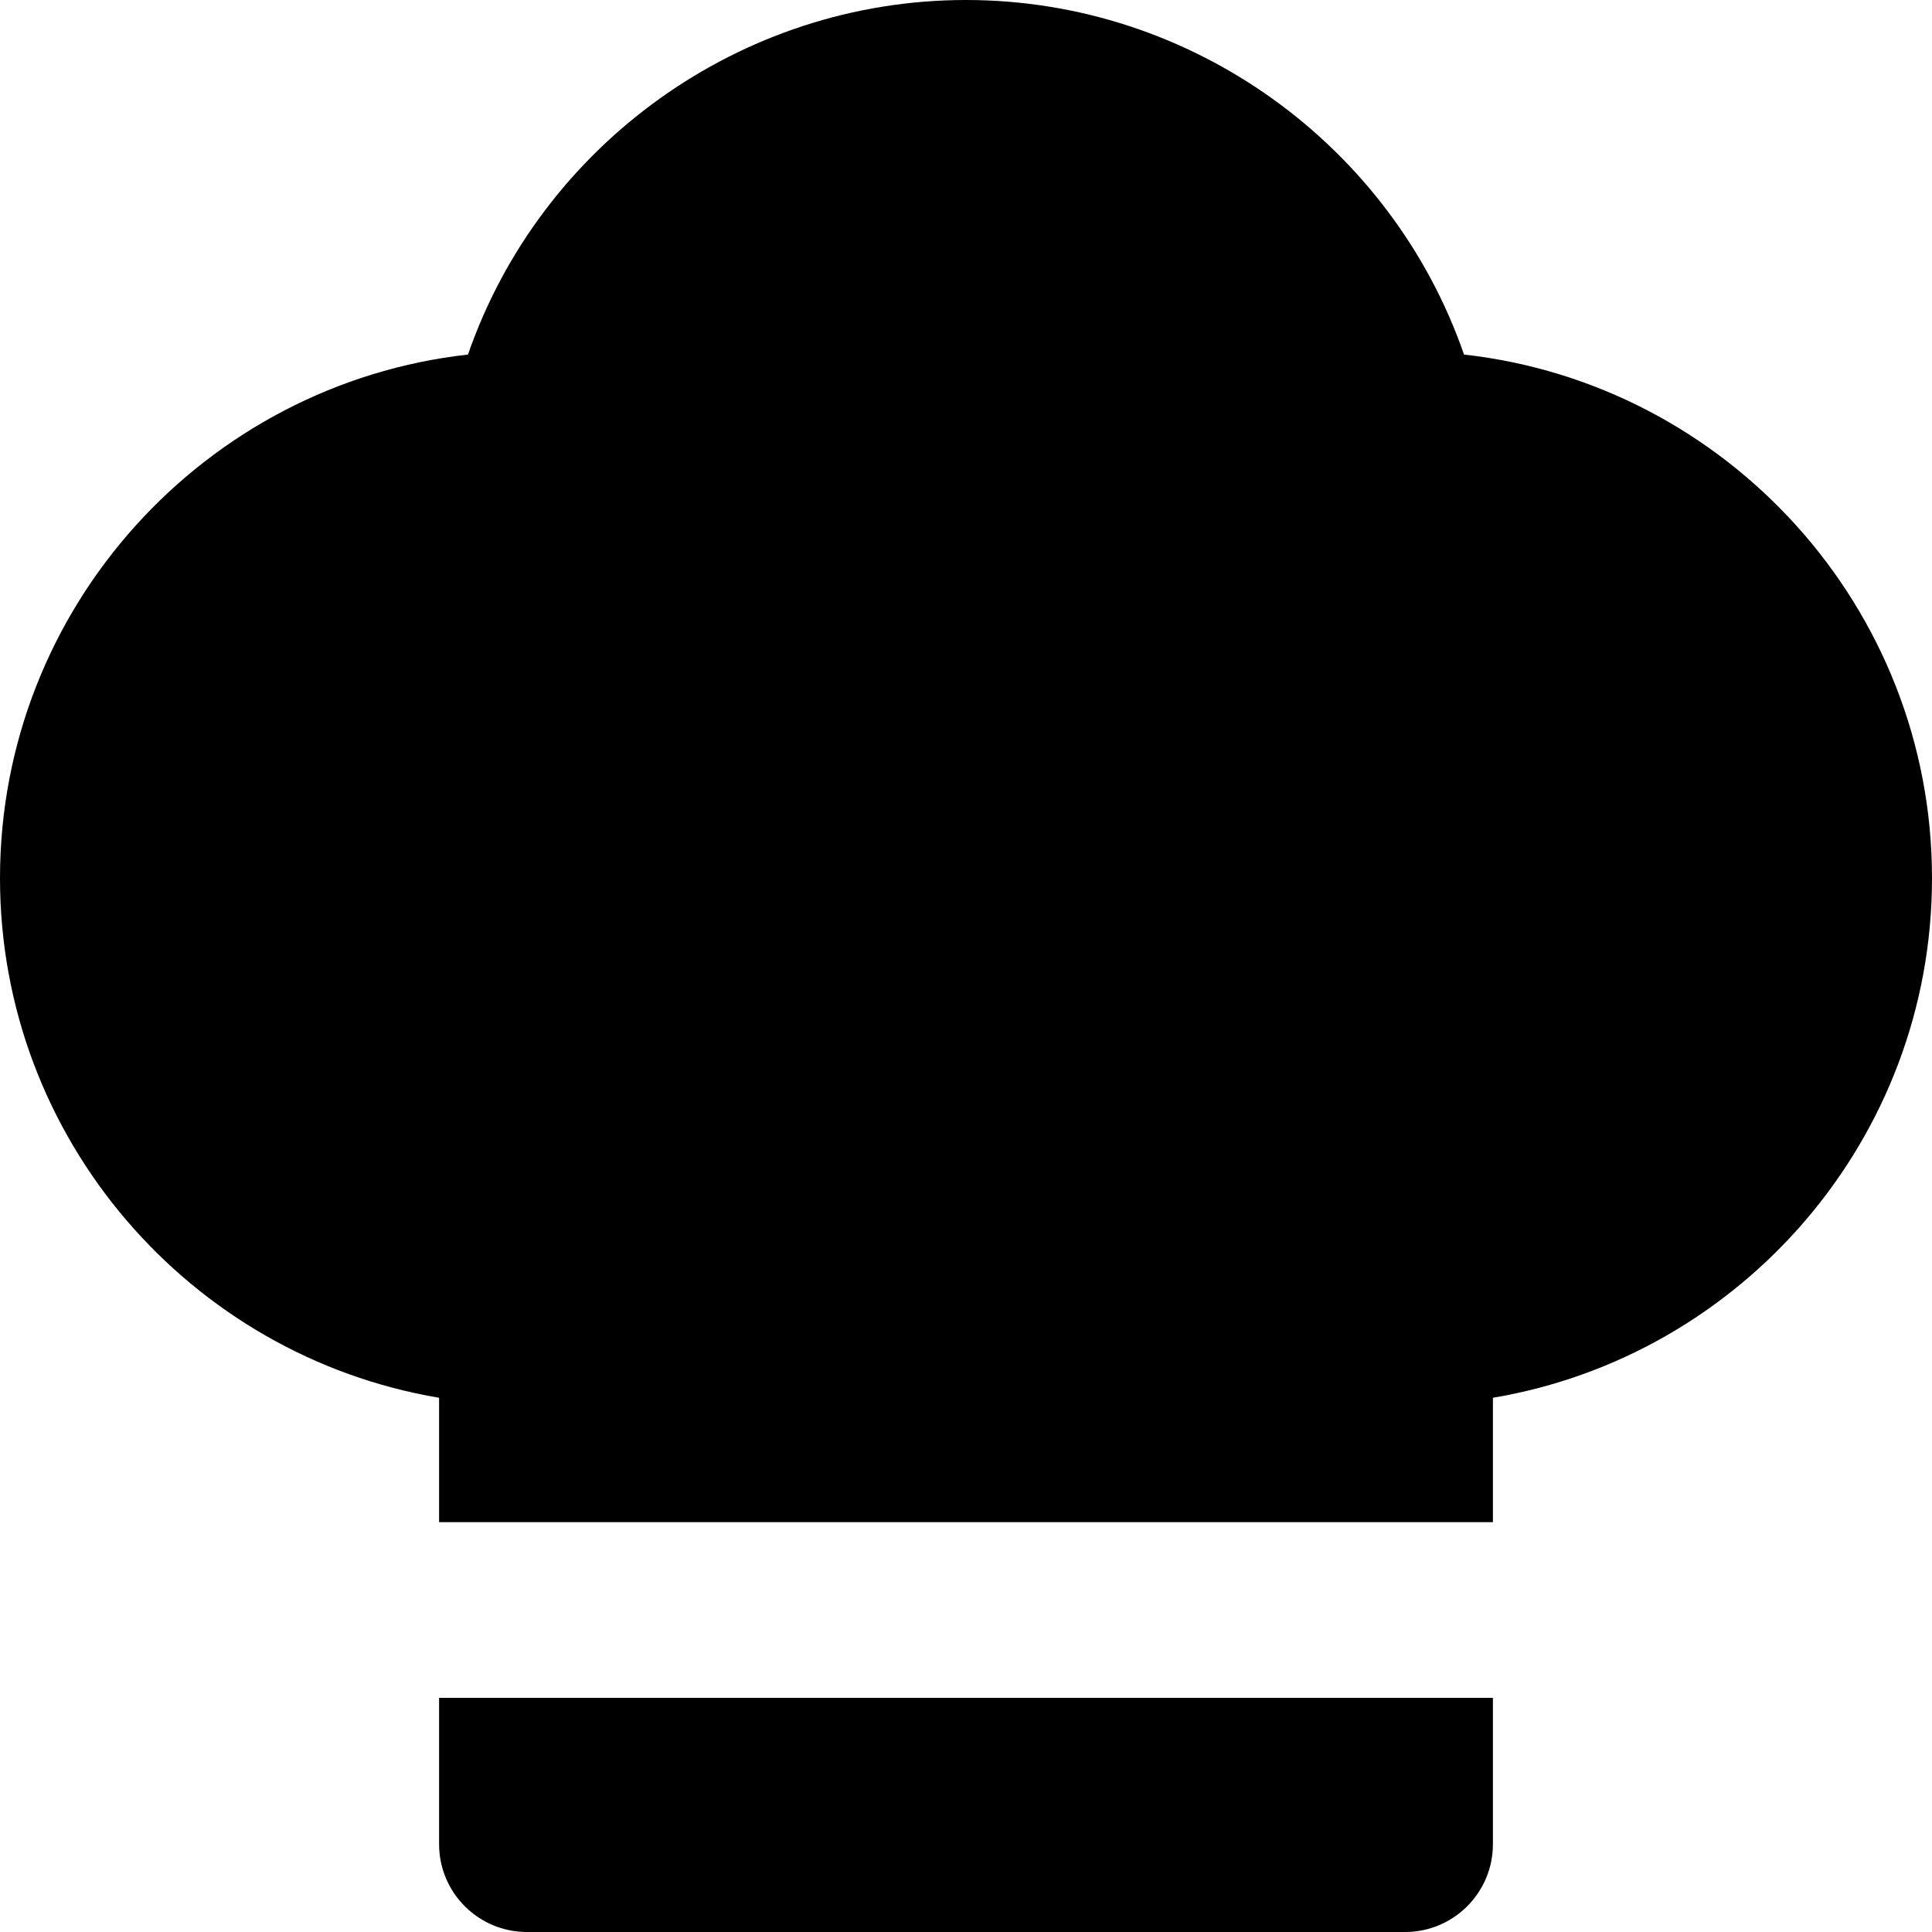
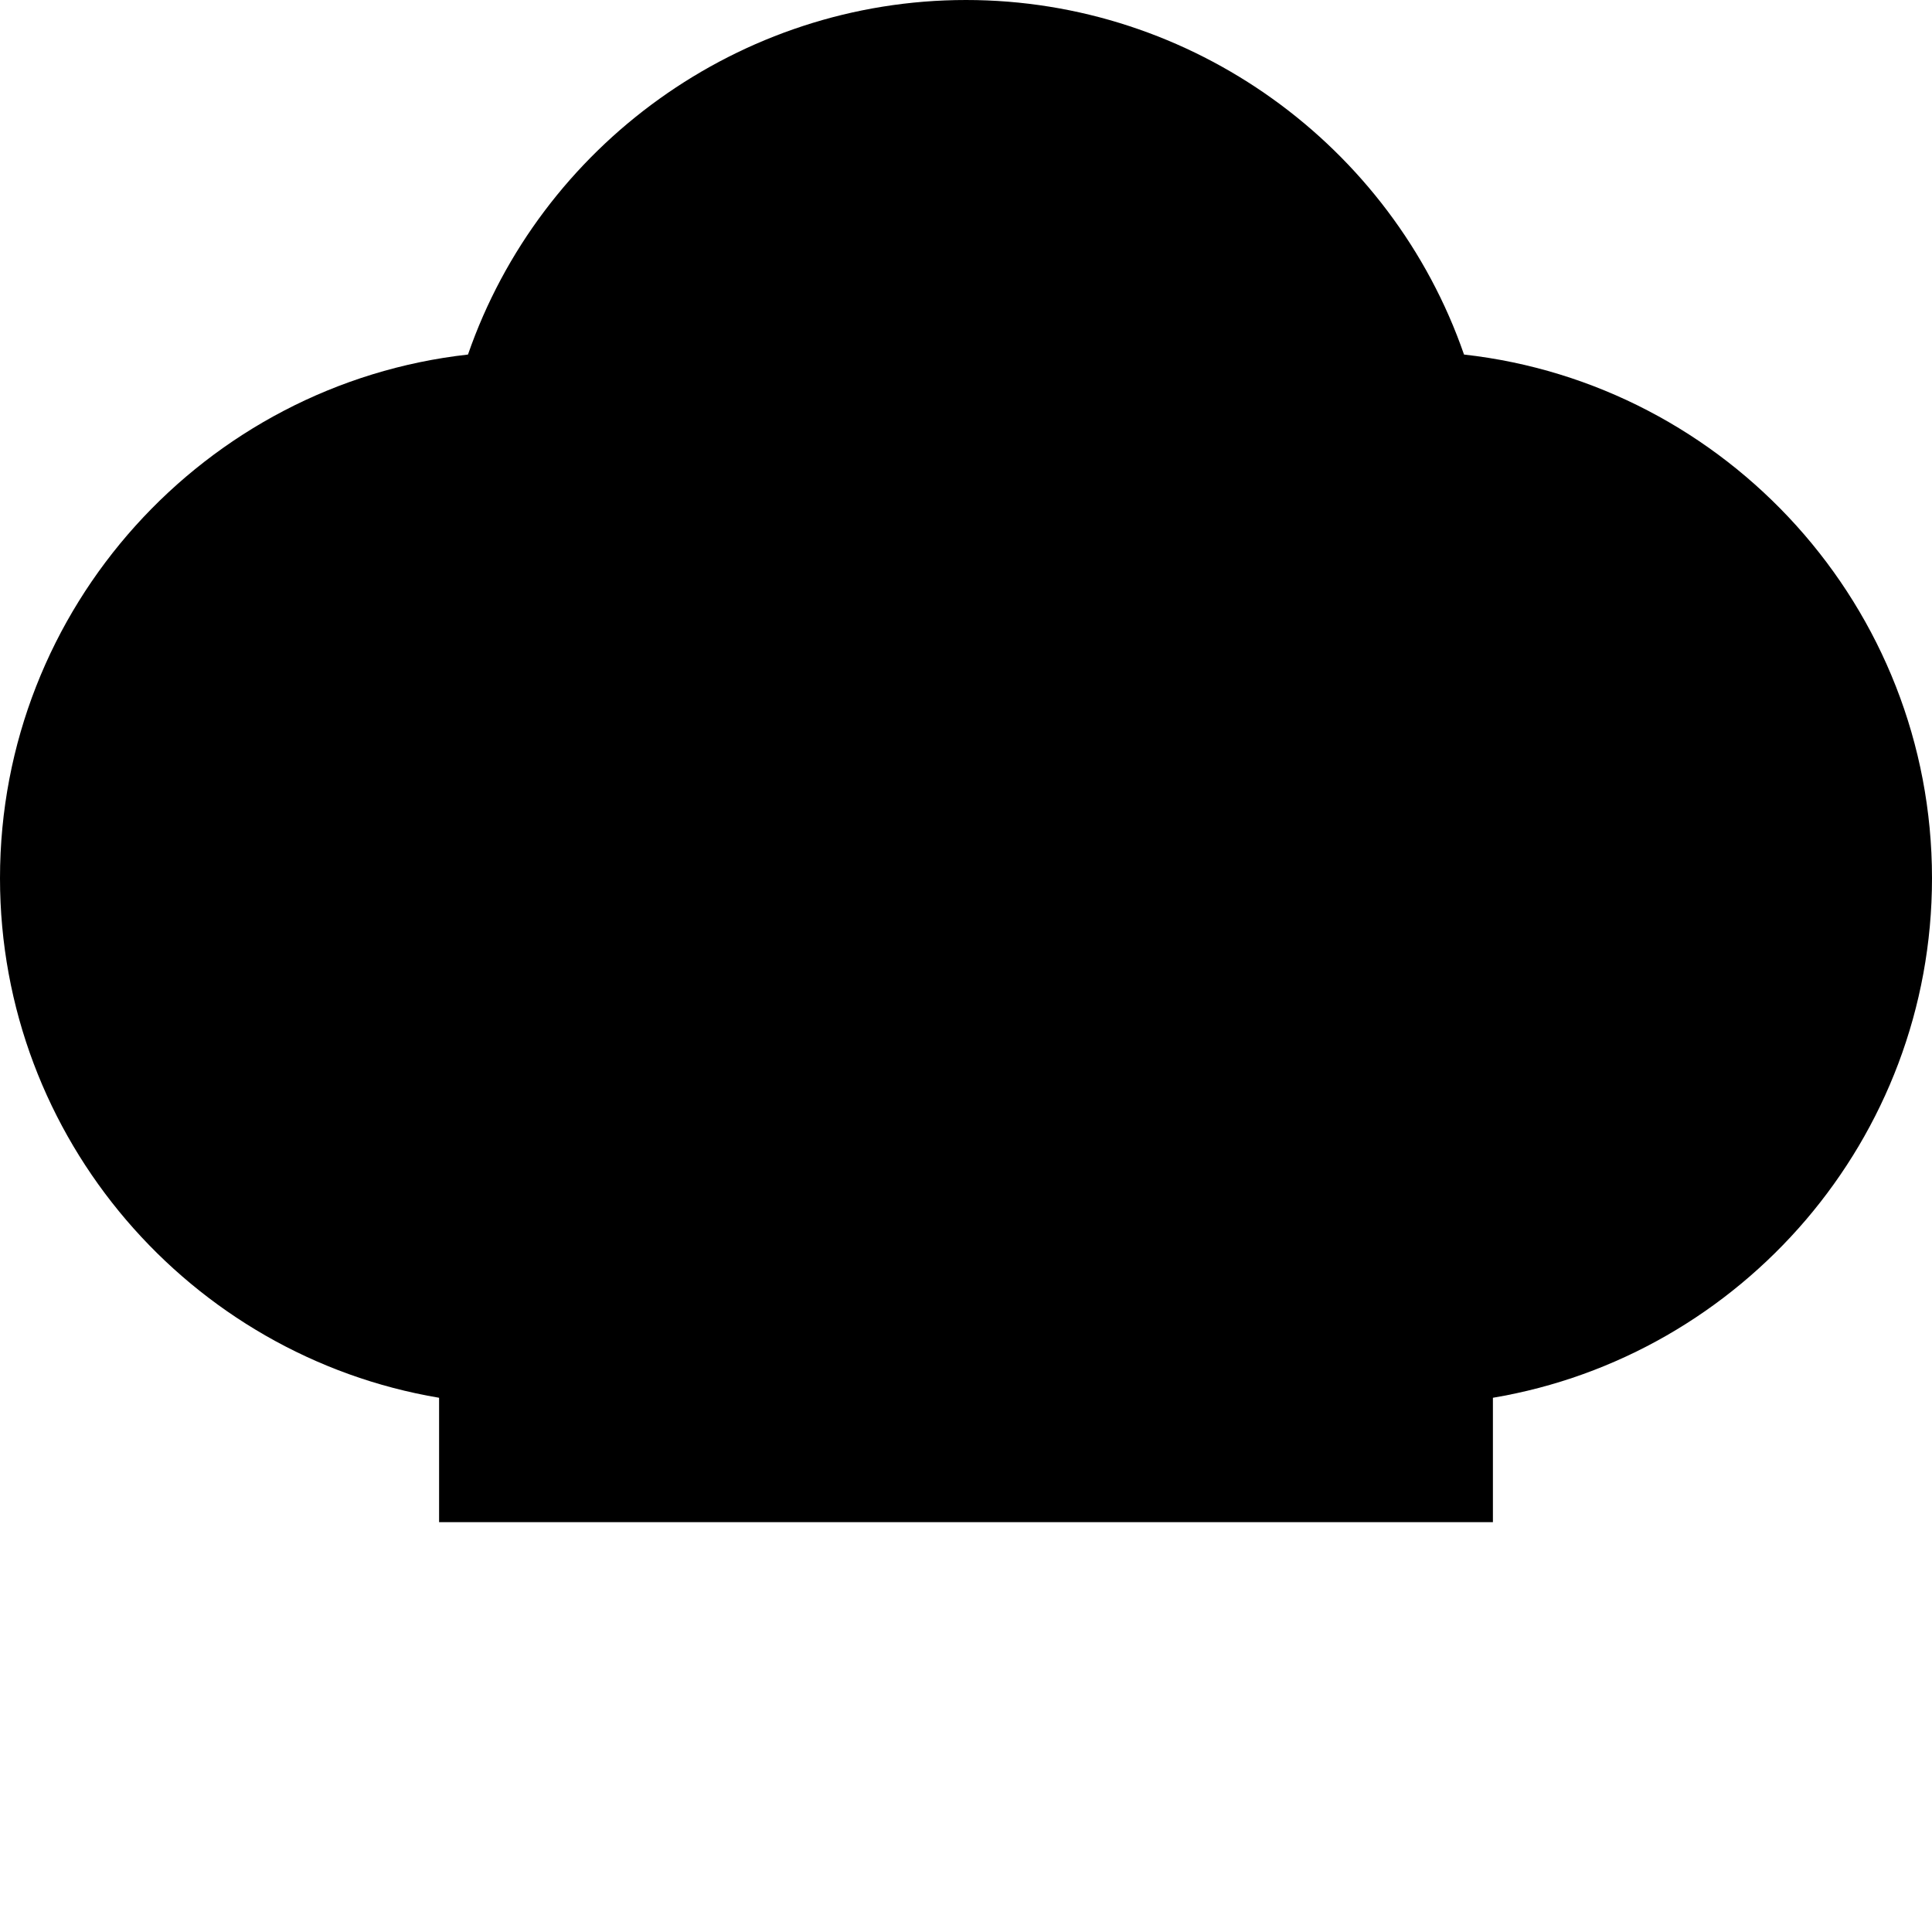
<svg xmlns="http://www.w3.org/2000/svg" fill="#000000" height="800px" width="800px" version="1.1" id="Layer_1" viewBox="0 0 512 512" xml:space="preserve">
  <g>
    <g>
-       <path d="M372.364,449.939h-23.273H162.909h-23.273h-23.273v38.788c0,12.851,10.42,23.273,23.273,23.273h232.727    c12.853,0,23.273-10.422,23.273-23.273v-38.788H372.364z" />
-     </g>
+       </g>
  </g>
  <g>
    <g>
      <path d="M387.98,93.958C368.794,38.56,315.935,0,256,0S143.206,38.56,124.02,93.958C54.345,101.745,0,161.008,0,232.727    c0,69.067,50.407,126.585,116.364,137.697v32.97h23.273h23.273h186.182h23.273h23.273v-32.97    C461.593,359.312,512,301.794,512,232.727C512,161.008,457.655,101.745,387.98,93.958z" />
    </g>
  </g>
</svg>